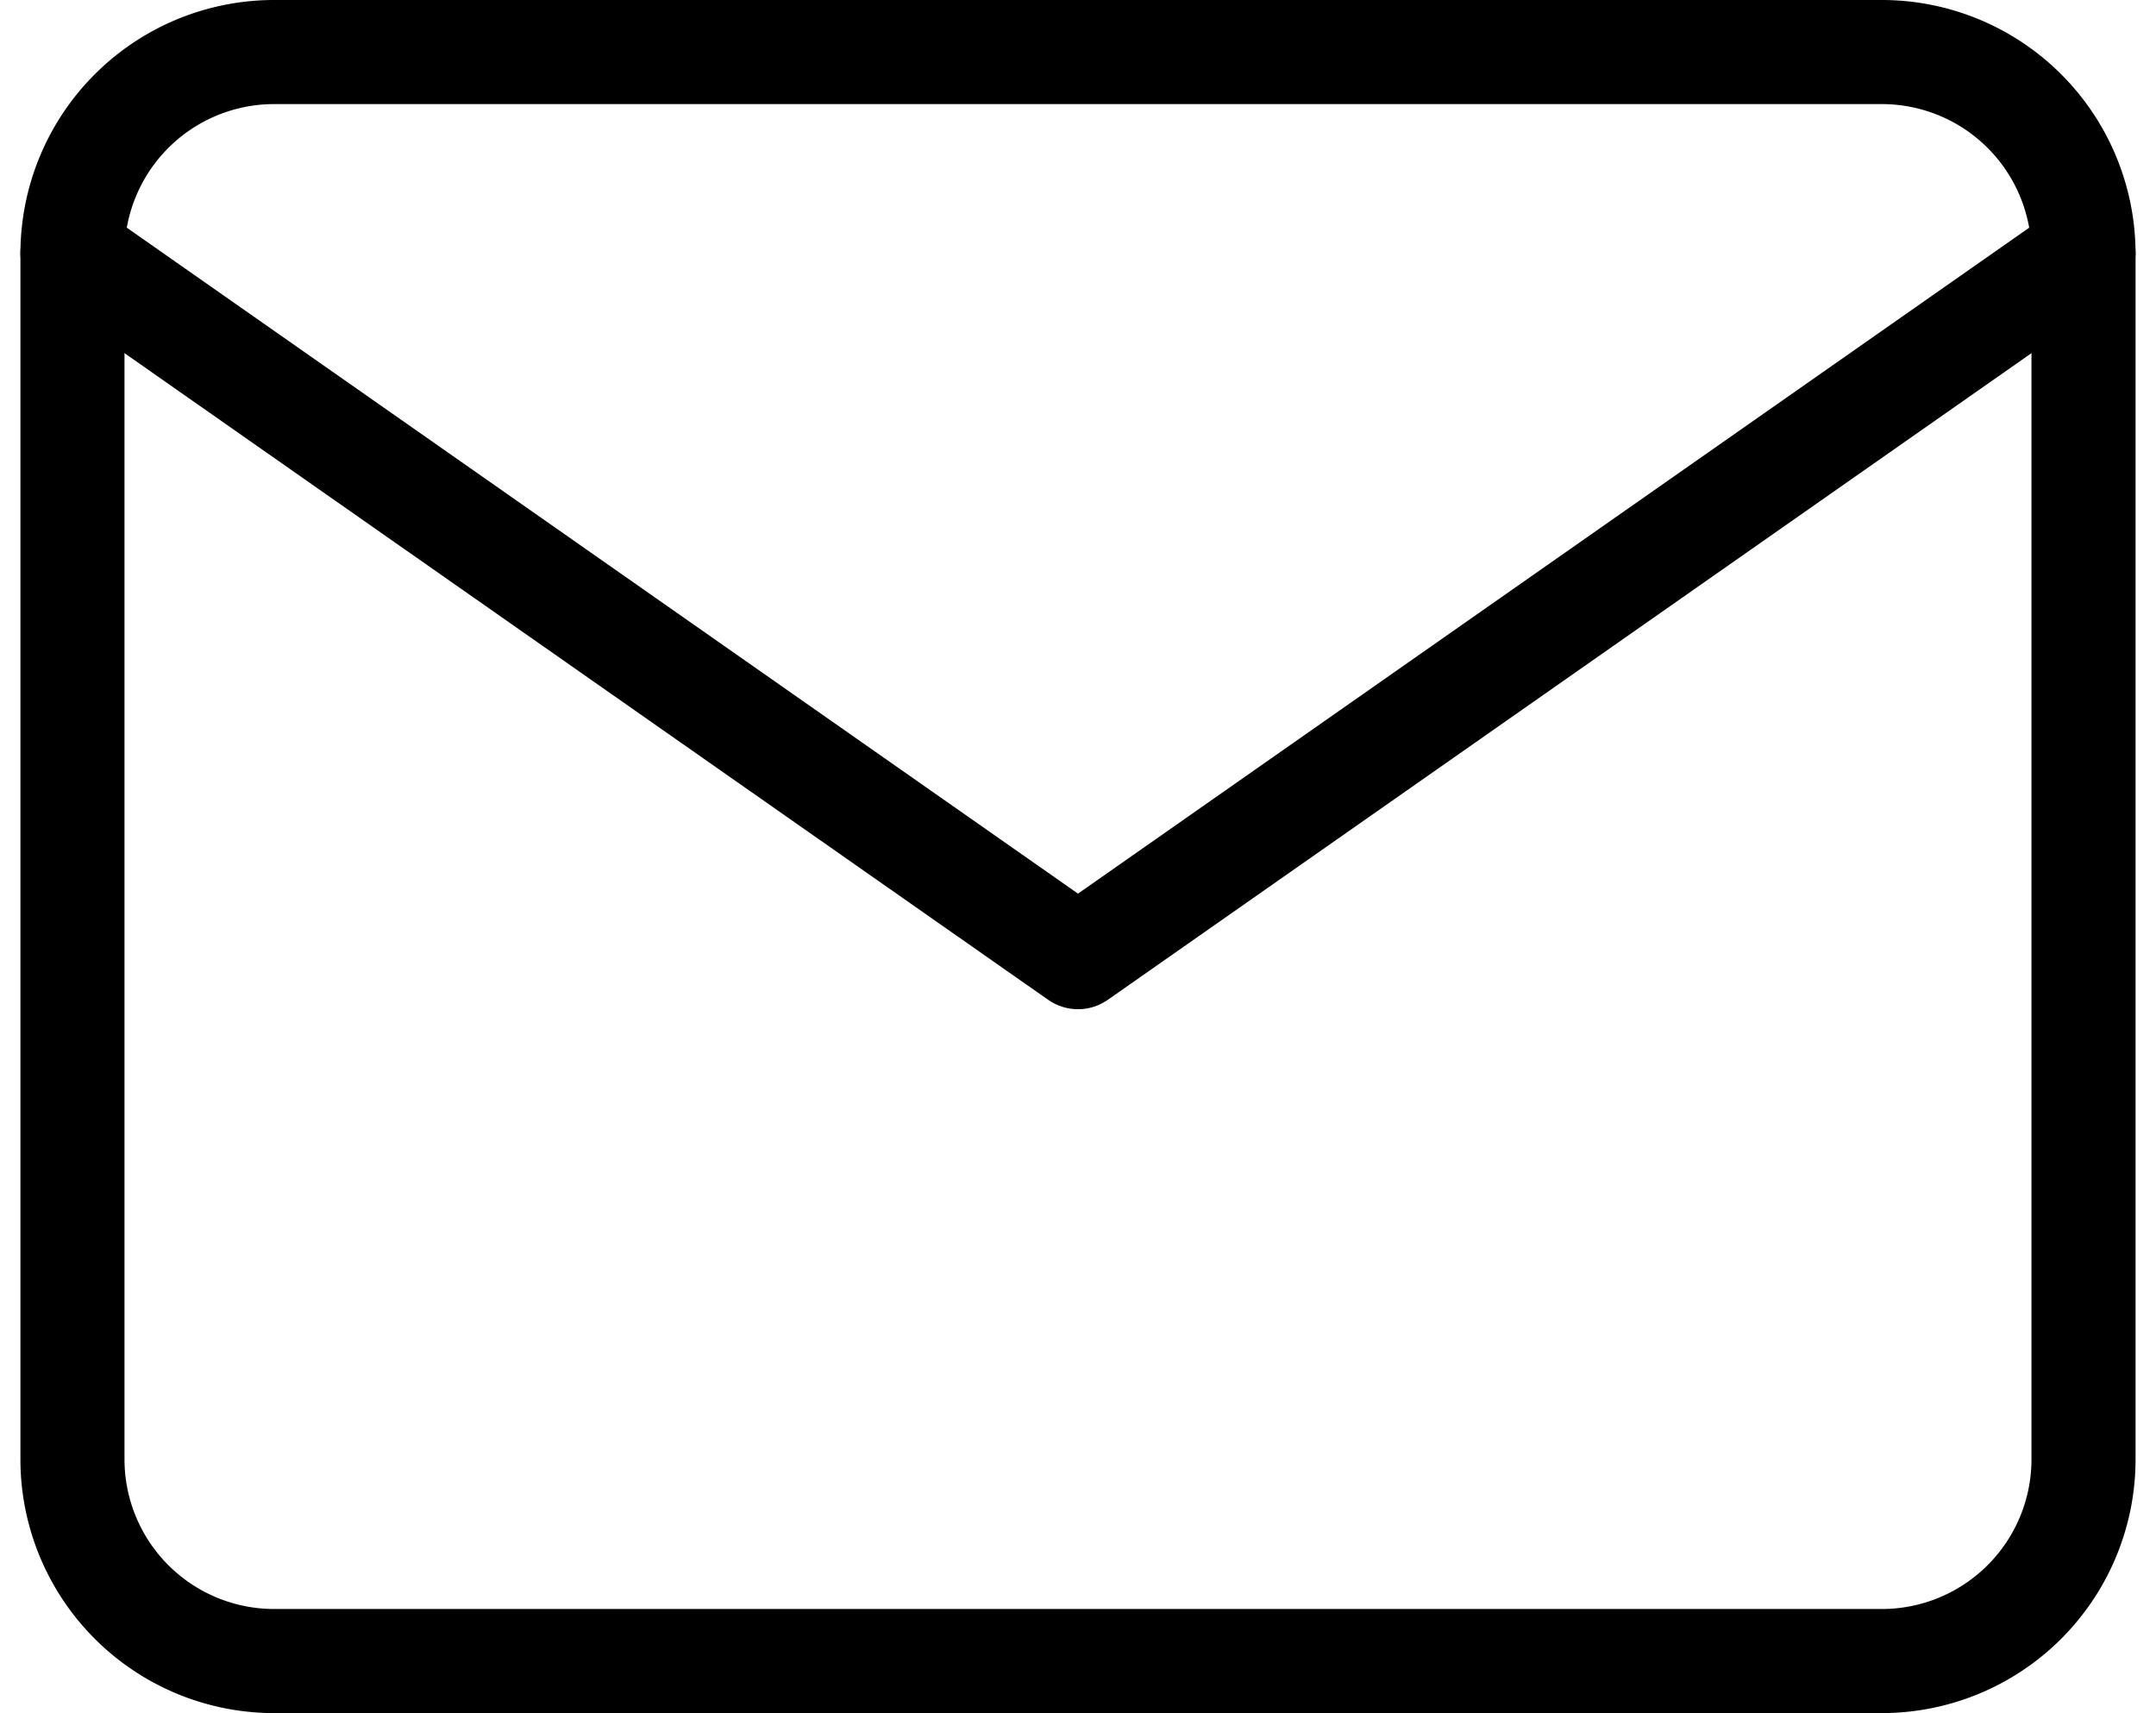
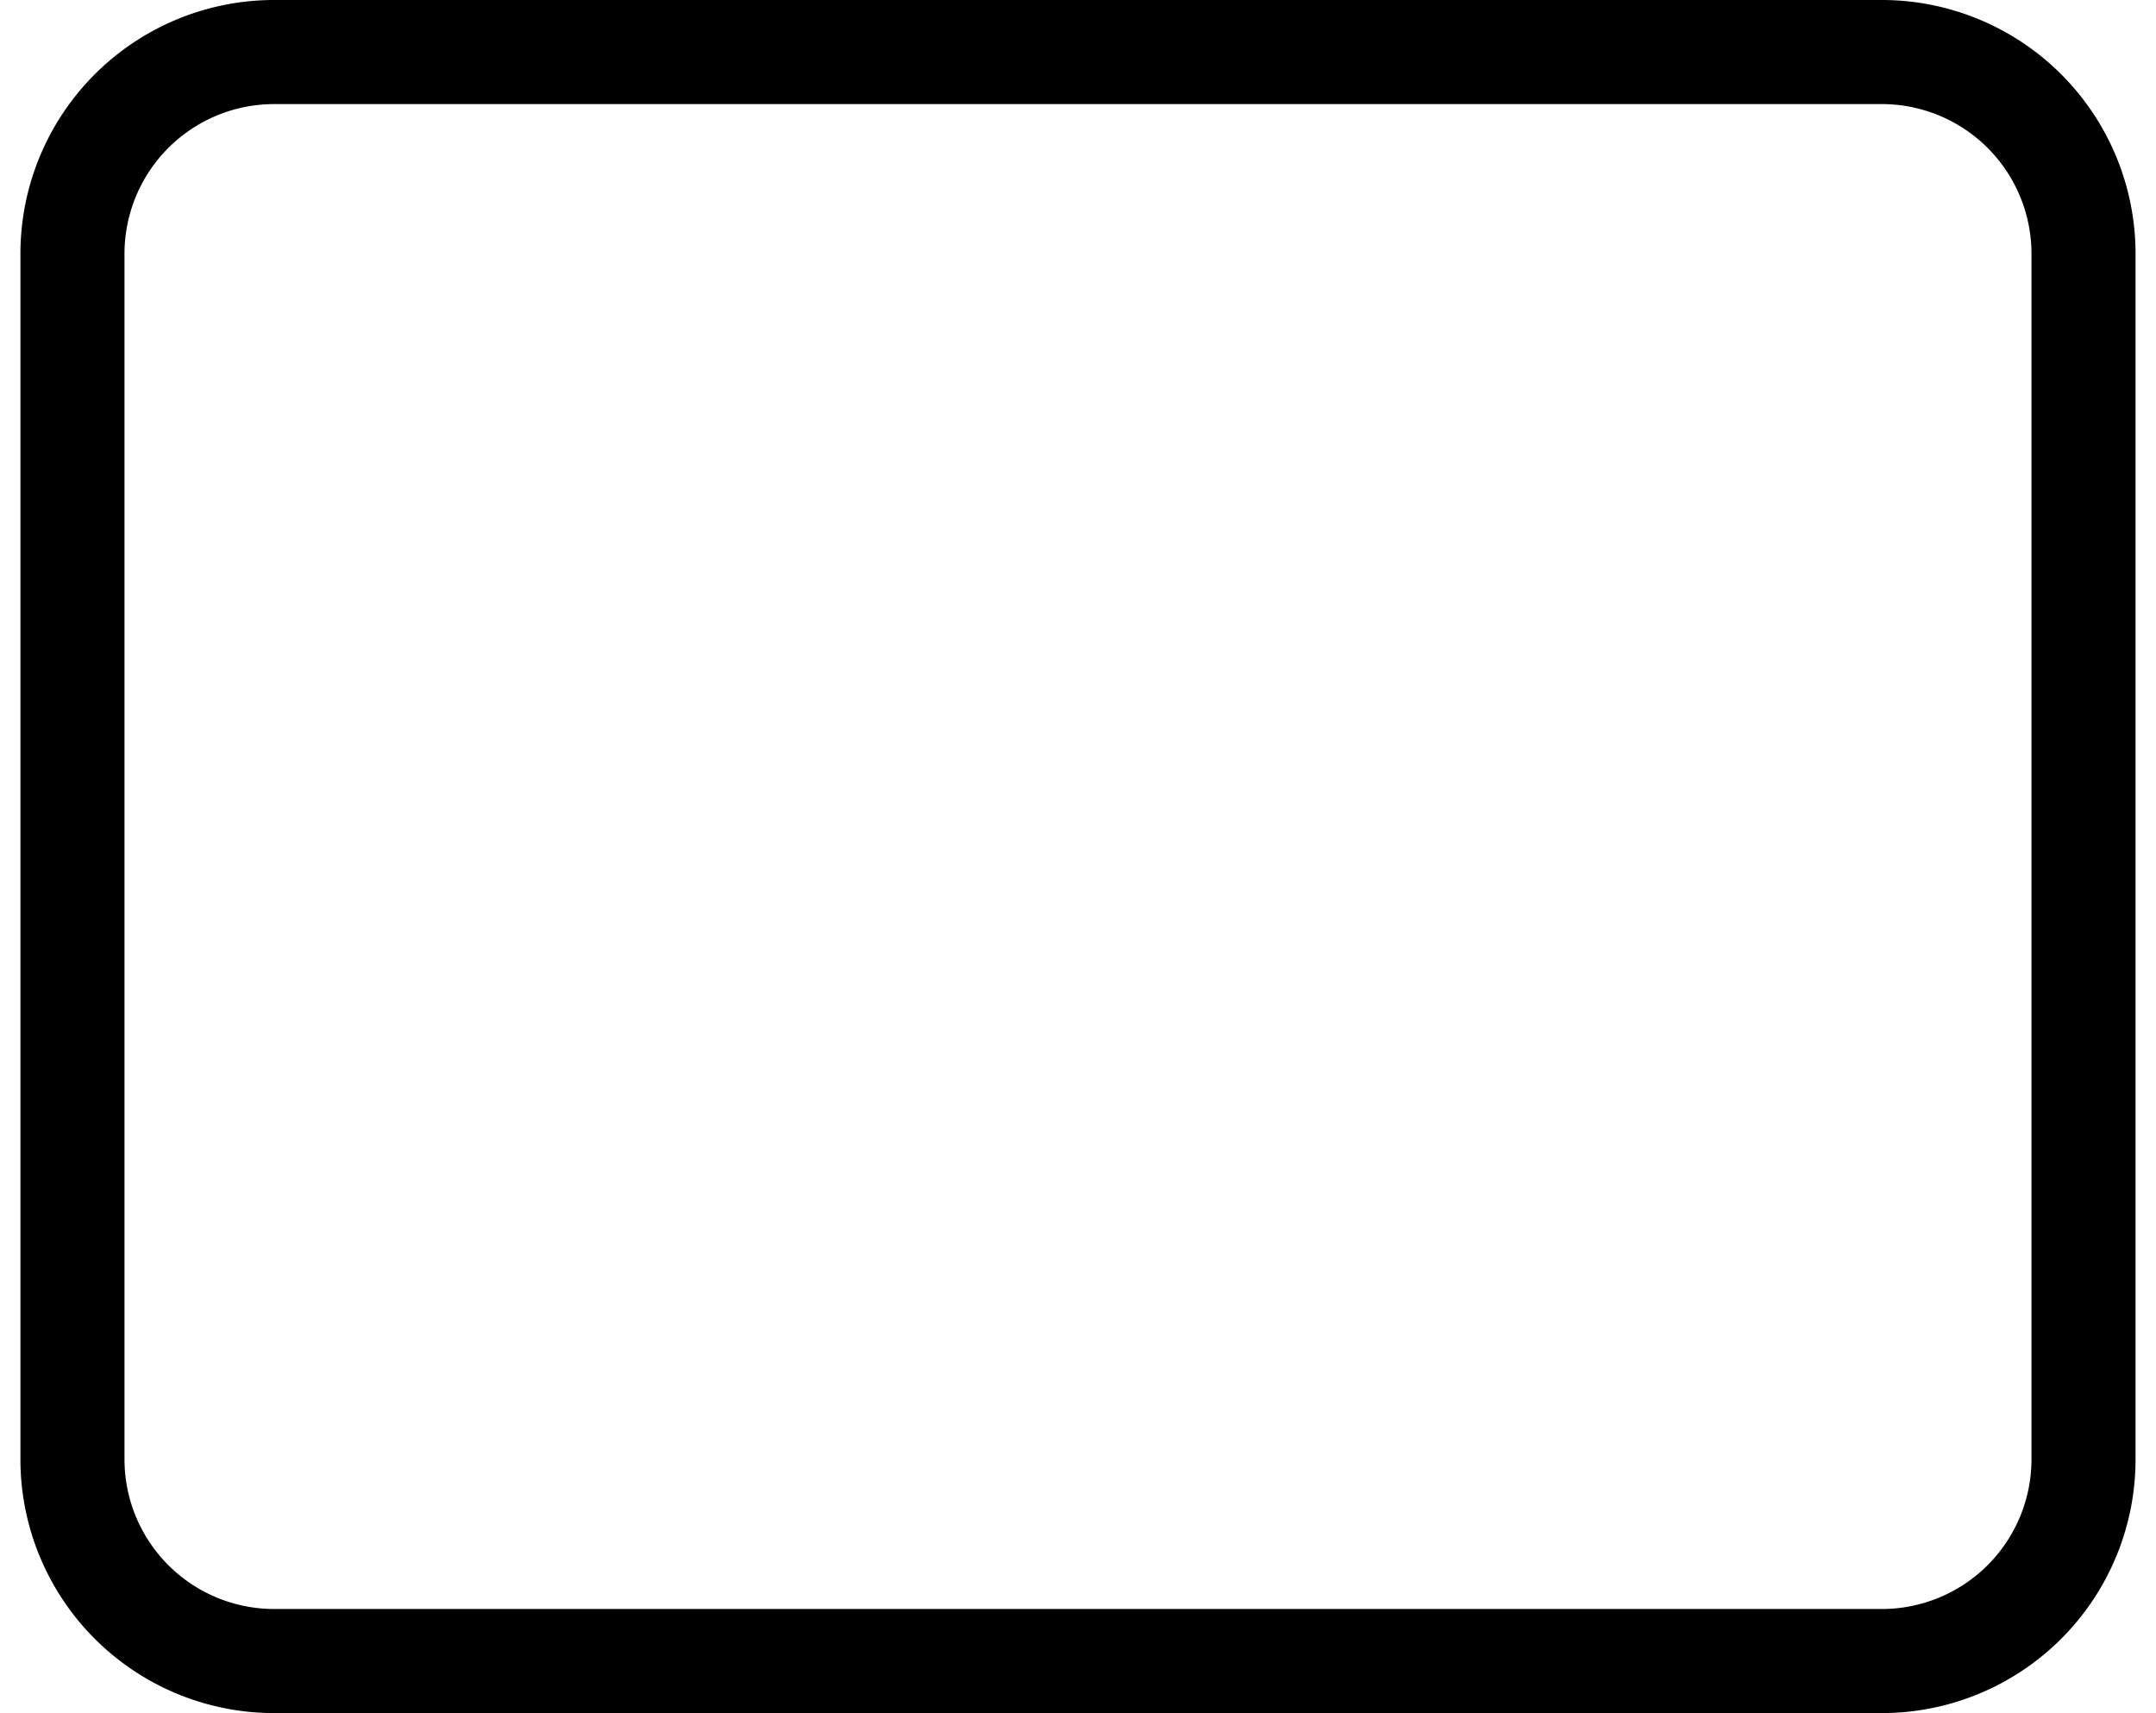
<svg xmlns="http://www.w3.org/2000/svg" width="82.862" height="65.833" viewBox="0 0 82.862 65.833">
  <g id="Icon_feather-mail" data-name="Icon feather-mail" transform="translate(2.785 2)">
-     <path id="Path_15" data-name="Path 15" d="M10.729,6H72.562a7.752,7.752,0,0,1,7.729,7.729V60.1a7.752,7.752,0,0,1-7.729,7.729H10.729A7.752,7.752,0,0,1,3,60.1V13.729A7.752,7.752,0,0,1,10.729,6Z" transform="translate(-3 -6)" fill="none" stroke="#000000" stroke-linecap="round" stroke-linejoin="round" stroke-width="4" />
-     <path id="Path_16" data-name="Path 16" d="M80.291,9,41.646,36.052,3,9" transform="translate(-3 -1.271)" fill="none" stroke="#000000" stroke-linecap="round" stroke-linejoin="round" stroke-width="4" />
+     <path id="Path_15" data-name="Path 15" d="M10.729,6H72.562a7.752,7.752,0,0,1,7.729,7.729V60.1a7.752,7.752,0,0,1-7.729,7.729H10.729A7.752,7.752,0,0,1,3,60.1V13.729A7.752,7.752,0,0,1,10.729,6" transform="translate(-3 -6)" fill="none" stroke="#000000" stroke-linecap="round" stroke-linejoin="round" stroke-width="4" />
  </g>
</svg>